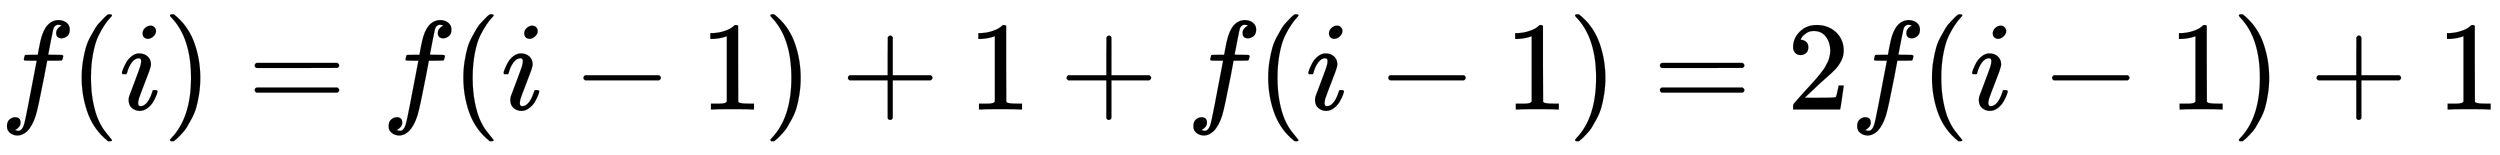
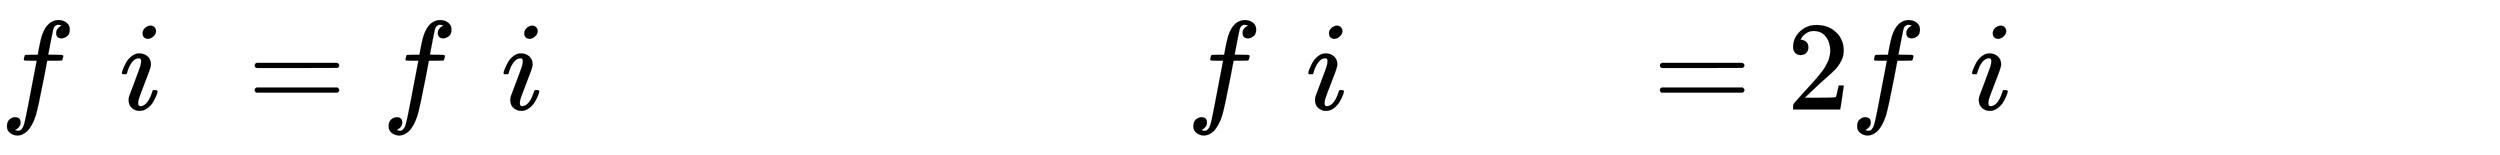
<svg xmlns="http://www.w3.org/2000/svg" xmlns:xlink="http://www.w3.org/1999/xlink" width="45.775ex" height="2.843ex" style="vertical-align: -0.838ex; font-size: 15px;" viewBox="0 -863.1 19708.8 1223.9" role="img" focusable="false">
  <defs>
    <path stroke-width="1" id="E1-MJMATHI-66" d="M118 -162Q120 -162 124 -164T135 -167T147 -168Q160 -168 171 -155T187 -126Q197 -99 221 27T267 267T289 382V385H242Q195 385 192 387Q188 390 188 397L195 425Q197 430 203 430T250 431Q298 431 298 432Q298 434 307 482T319 540Q356 705 465 705Q502 703 526 683T550 630Q550 594 529 578T487 561Q443 561 443 603Q443 622 454 636T478 657L487 662Q471 668 457 668Q445 668 434 658T419 630Q412 601 403 552T387 469T380 433Q380 431 435 431Q480 431 487 430T498 424Q499 420 496 407T491 391Q489 386 482 386T428 385H372L349 263Q301 15 282 -47Q255 -132 212 -173Q175 -205 139 -205Q107 -205 81 -186T55 -132Q55 -95 76 -78T118 -61Q162 -61 162 -103Q162 -122 151 -136T127 -157L118 -162Z" />
-     <path stroke-width="1" id="E1-MJMAIN-28" d="M94 250Q94 319 104 381T127 488T164 576T202 643T244 695T277 729T302 750H315H319Q333 750 333 741Q333 738 316 720T275 667T226 581T184 443T167 250T184 58T225 -81T274 -167T316 -220T333 -241Q333 -250 318 -250H315H302L274 -226Q180 -141 137 -14T94 250Z" />
    <path stroke-width="1" id="E1-MJMATHI-69" d="M184 600Q184 624 203 642T247 661Q265 661 277 649T290 619Q290 596 270 577T226 557Q211 557 198 567T184 600ZM21 287Q21 295 30 318T54 369T98 420T158 442Q197 442 223 419T250 357Q250 340 236 301T196 196T154 83Q149 61 149 51Q149 26 166 26Q175 26 185 29T208 43T235 78T260 137Q263 149 265 151T282 153Q302 153 302 143Q302 135 293 112T268 61T223 11T161 -11Q129 -11 102 10T74 74Q74 91 79 106T122 220Q160 321 166 341T173 380Q173 404 156 404H154Q124 404 99 371T61 287Q60 286 59 284T58 281T56 279T53 278T49 278T41 278H27Q21 284 21 287Z" />
-     <path stroke-width="1" id="E1-MJMAIN-29" d="M60 749L64 750Q69 750 74 750H86L114 726Q208 641 251 514T294 250Q294 182 284 119T261 12T224 -76T186 -143T145 -194T113 -227T90 -246Q87 -249 86 -250H74Q66 -250 63 -250T58 -247T55 -238Q56 -237 66 -225Q221 -64 221 250T66 725Q56 737 55 738Q55 746 60 749Z" />
    <path stroke-width="1" id="E1-MJMAIN-3D" d="M56 347Q56 360 70 367H707Q722 359 722 347Q722 336 708 328L390 327H72Q56 332 56 347ZM56 153Q56 168 72 173H708Q722 163 722 153Q722 140 707 133H70Q56 140 56 153Z" />
-     <path stroke-width="1" id="E1-MJMAIN-2212" d="M84 237T84 250T98 270H679Q694 262 694 250T679 230H98Q84 237 84 250Z" />
-     <path stroke-width="1" id="E1-MJMAIN-31" d="M213 578L200 573Q186 568 160 563T102 556H83V602H102Q149 604 189 617T245 641T273 663Q275 666 285 666Q294 666 302 660V361L303 61Q310 54 315 52T339 48T401 46H427V0H416Q395 3 257 3Q121 3 100 0H88V46H114Q136 46 152 46T177 47T193 50T201 52T207 57T213 61V578Z" />
-     <path stroke-width="1" id="E1-MJMAIN-2B" d="M56 237T56 250T70 270H369V420L370 570Q380 583 389 583Q402 583 409 568V270H707Q722 262 722 250T707 230H409V-68Q401 -82 391 -82H389H387Q375 -82 369 -68V230H70Q56 237 56 250Z" />
    <path stroke-width="1" id="E1-MJMAIN-32" d="M109 429Q82 429 66 447T50 491Q50 562 103 614T235 666Q326 666 387 610T449 465Q449 422 429 383T381 315T301 241Q265 210 201 149L142 93L218 92Q375 92 385 97Q392 99 409 186V189H449V186Q448 183 436 95T421 3V0H50V19V31Q50 38 56 46T86 81Q115 113 136 137Q145 147 170 174T204 211T233 244T261 278T284 308T305 340T320 369T333 401T340 431T343 464Q343 527 309 573T212 619Q179 619 154 602T119 569T109 550Q109 549 114 549Q132 549 151 535T170 489Q170 464 154 447T109 429Z" />
  </defs>
  <g stroke="currentColor" fill="currentColor" stroke-width="0" transform="matrix(1 0 0 -1 0 0)">
    <use xlink:href="#E1-MJMATHI-66" x="0" y="0" />
    <use xlink:href="#E1-MJMAIN-28" x="550" y="0" />
    <use xlink:href="#E1-MJMATHI-69" x="940" y="0" />
    <use xlink:href="#E1-MJMAIN-29" x="1285" y="0" />
    <use xlink:href="#E1-MJMAIN-3D" x="1952" y="0" />
    <use xlink:href="#E1-MJMATHI-66" x="3009" y="0" />
    <use xlink:href="#E1-MJMAIN-28" x="3559" y="0" />
    <use xlink:href="#E1-MJMATHI-69" x="3949" y="0" />
    <use xlink:href="#E1-MJMAIN-2212" x="4516" y="0" />
    <use xlink:href="#E1-MJMAIN-31" x="5517" y="0" />
    <use xlink:href="#E1-MJMAIN-29" x="6018" y="0" />
    <use xlink:href="#E1-MJMAIN-2B" x="6629" y="0" />
    <use xlink:href="#E1-MJMAIN-31" x="7630" y="0" />
    <use xlink:href="#E1-MJMAIN-2B" x="8353" y="0" />
    <use xlink:href="#E1-MJMATHI-66" x="9353" y="0" />
    <use xlink:href="#E1-MJMAIN-28" x="9904" y="0" />
    <use xlink:href="#E1-MJMATHI-69" x="10293" y="0" />
    <use xlink:href="#E1-MJMAIN-2212" x="10861" y="0" />
    <use xlink:href="#E1-MJMAIN-31" x="11862" y="0" />
    <use xlink:href="#E1-MJMAIN-29" x="12362" y="0" />
    <use xlink:href="#E1-MJMAIN-3D" x="13030" y="0" />
    <use xlink:href="#E1-MJMAIN-32" x="14086" y="0" />
    <use xlink:href="#E1-MJMATHI-66" x="14586" y="0" />
    <use xlink:href="#E1-MJMAIN-28" x="15137" y="0" />
    <use xlink:href="#E1-MJMATHI-69" x="15526" y="0" />
    <use xlink:href="#E1-MJMAIN-2212" x="16094" y="0" />
    <use xlink:href="#E1-MJMAIN-31" x="17095" y="0" />
    <use xlink:href="#E1-MJMAIN-29" x="17595" y="0" />
    <use xlink:href="#E1-MJMAIN-2B" x="18207" y="0" />
    <use xlink:href="#E1-MJMAIN-31" x="19208" y="0" />
  </g>
</svg>